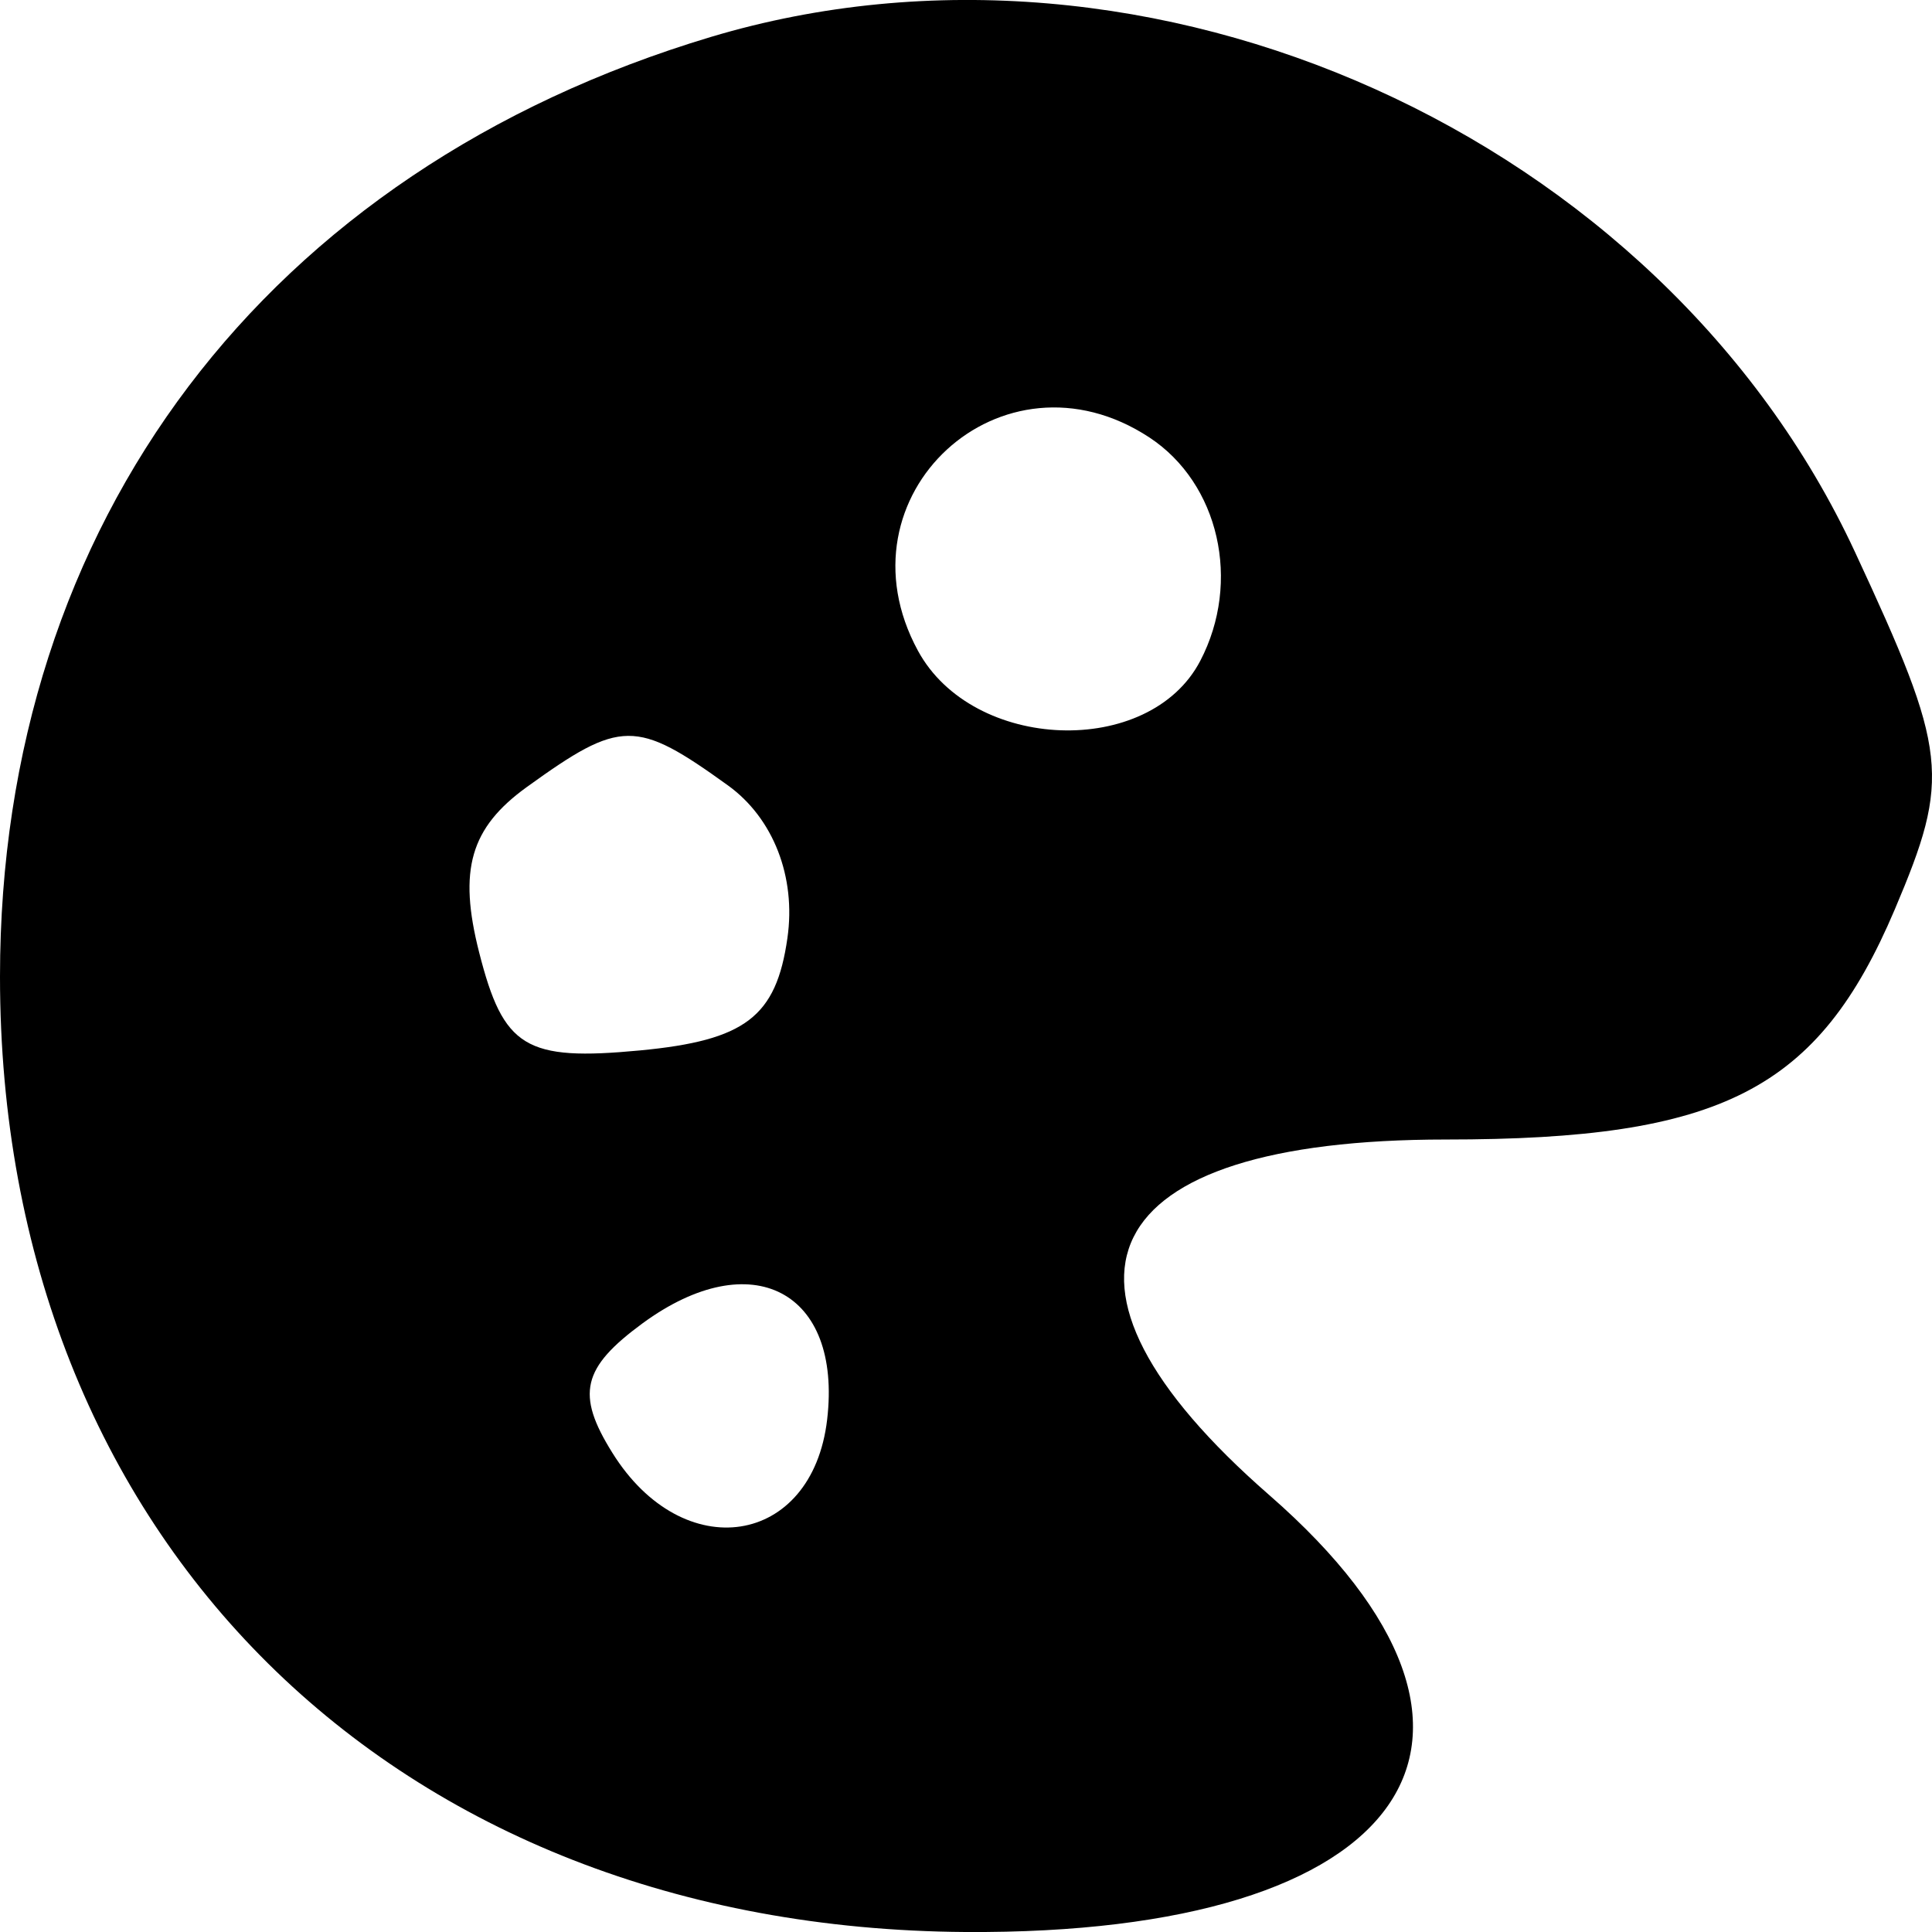
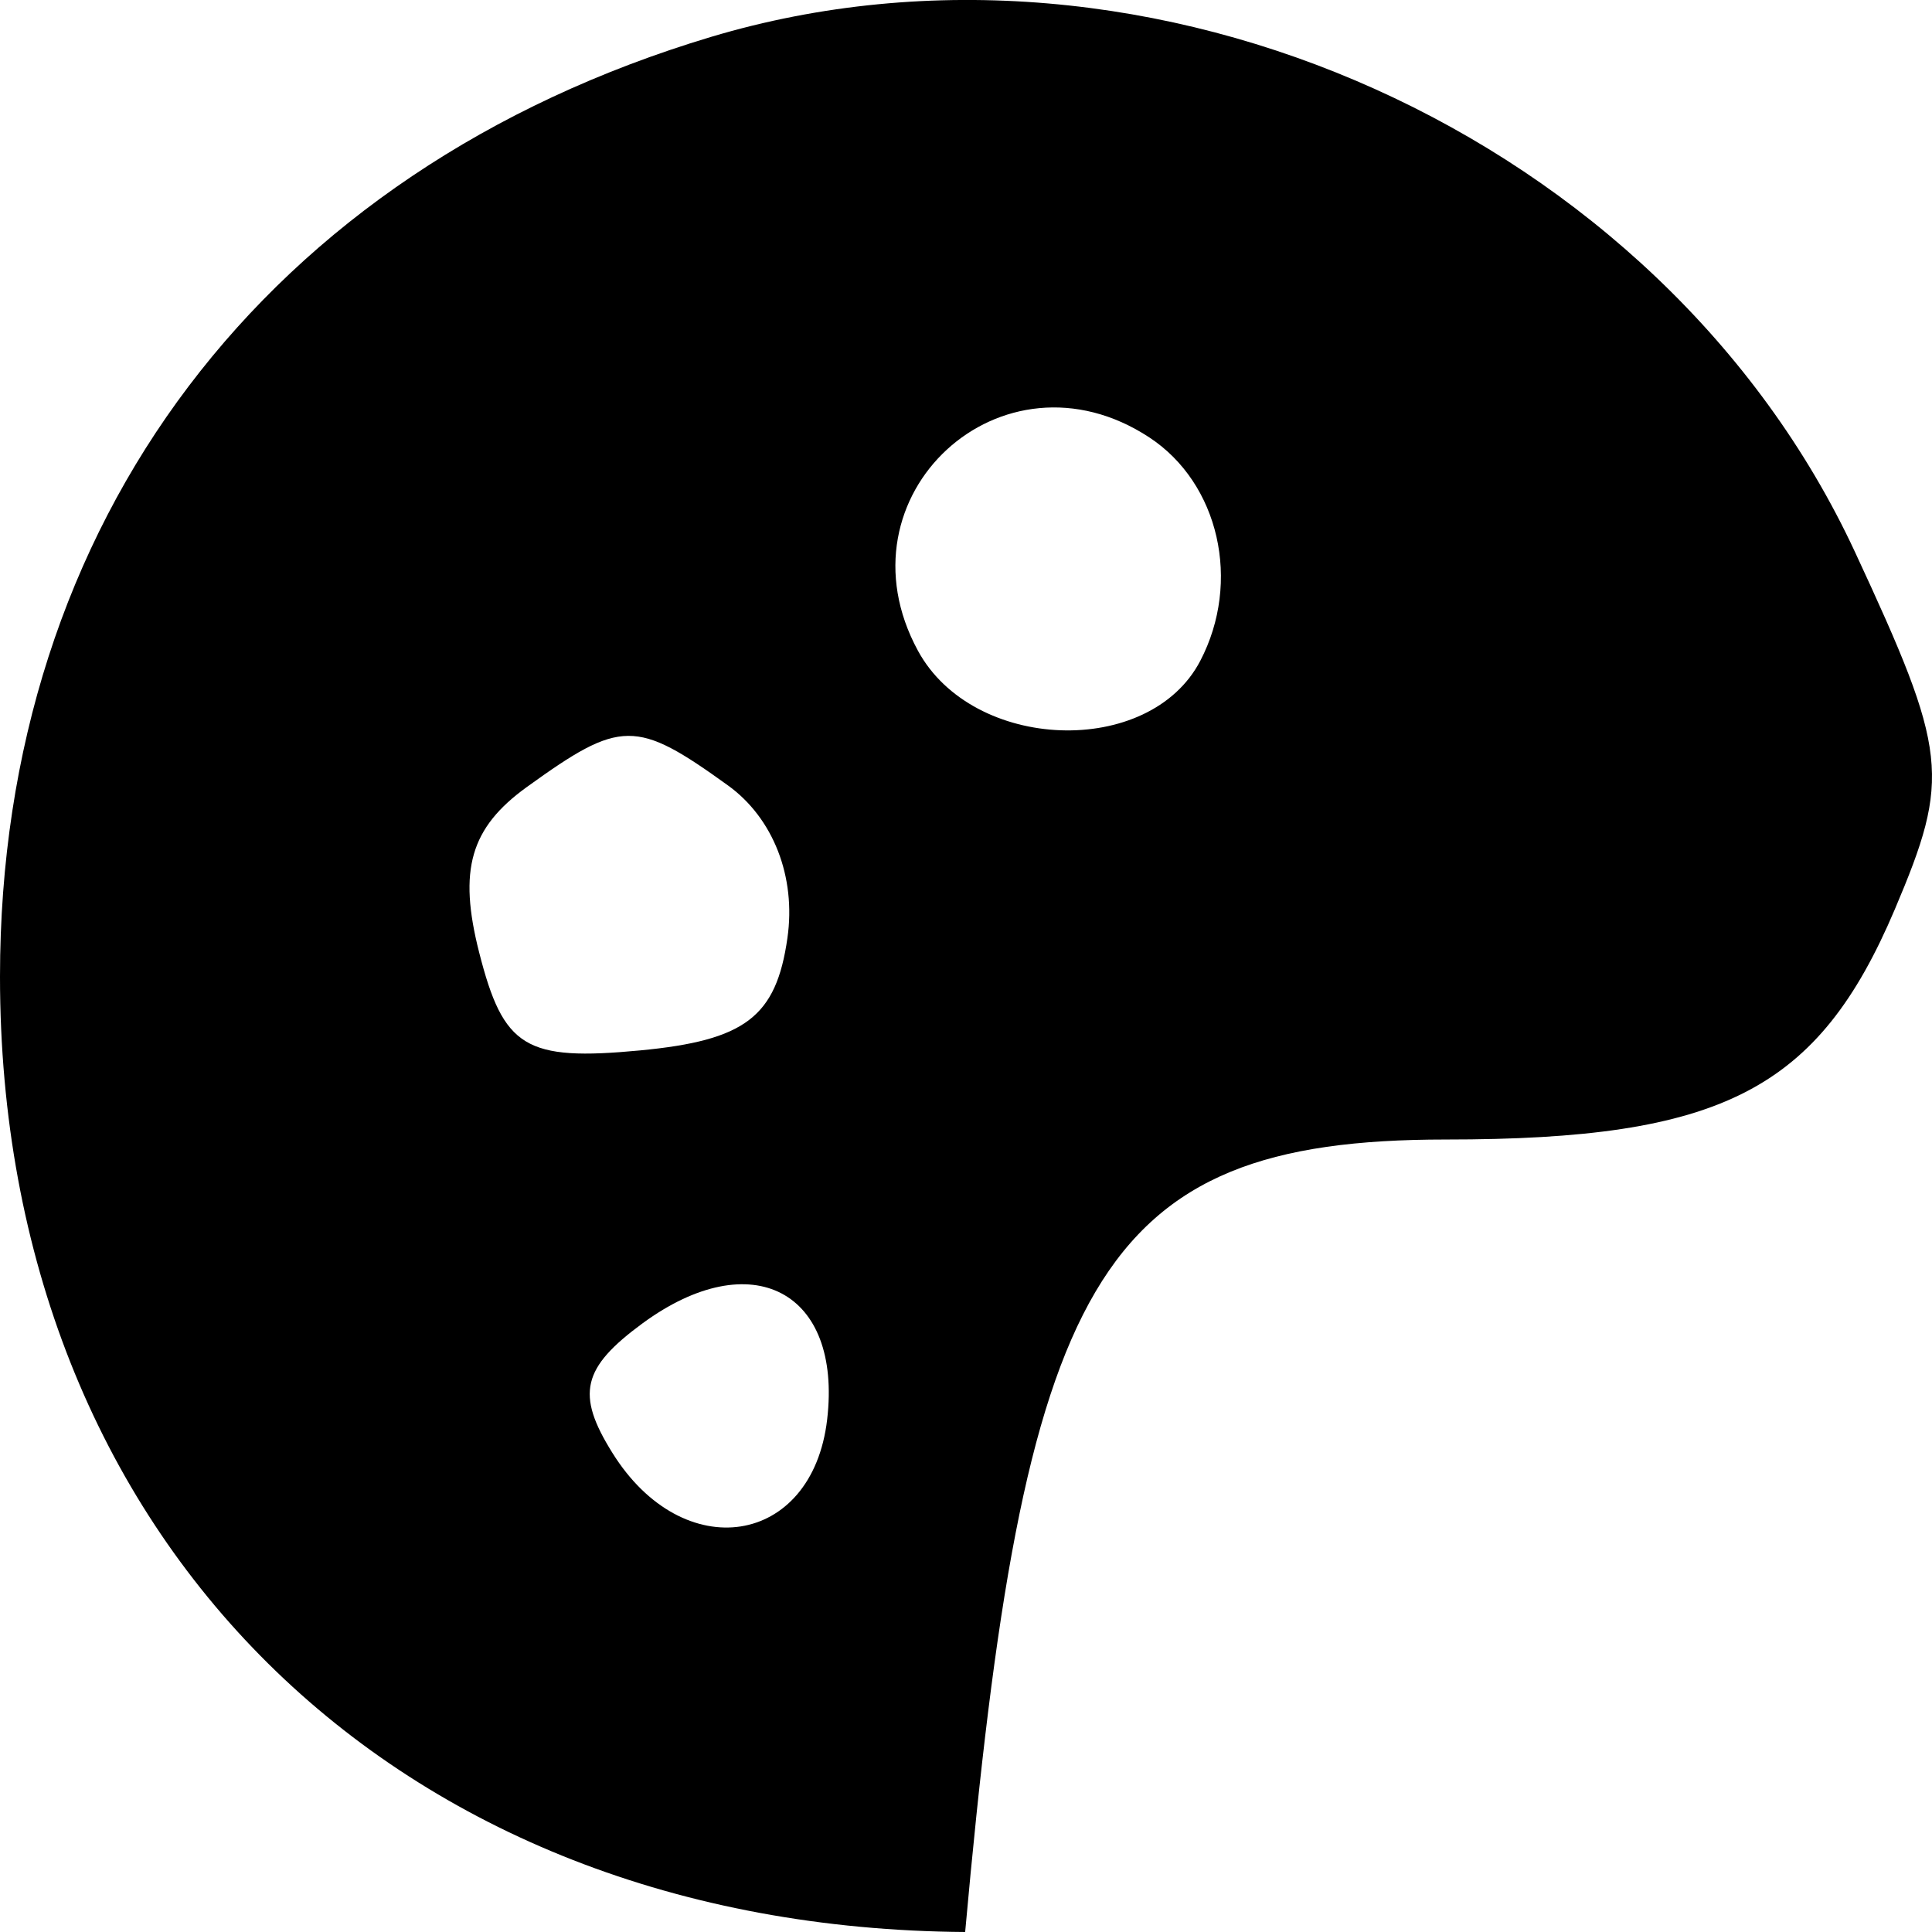
<svg xmlns="http://www.w3.org/2000/svg" width="16" height="16" viewBox="0 0 16 16" fill="none">
-   <path fill-rule="evenodd" clip-rule="evenodd" d="M5.887 0.306C2.203 1.411 0 4.322 0 8.088C0 12.742 3.258 15.967 7.993 16C11.673 16.025 12.812 14.389 10.512 12.382C8.479 10.609 9.06 9.437 11.973 9.437C14.26 9.437 15.056 9.029 15.692 7.531C16.156 6.436 16.134 6.232 15.362 4.571C13.76 1.124 9.523 -0.783 5.887 0.306ZM9.519 3.623C10.096 4.003 10.282 4.818 9.94 5.473C9.519 6.28 8.057 6.227 7.602 5.389C6.904 4.105 8.299 2.821 9.519 3.623ZM6.028 6.504C6.404 6.775 6.594 7.262 6.521 7.769C6.428 8.421 6.172 8.616 5.302 8.699C4.351 8.789 4.169 8.678 3.968 7.887C3.794 7.204 3.895 6.855 4.364 6.517C5.142 5.956 5.266 5.955 6.028 6.504ZM6.85 11.757C6.726 12.808 5.657 12.973 5.071 12.031C4.768 11.546 4.82 11.327 5.323 10.958C6.224 10.299 6.975 10.692 6.85 11.757Z" fill="black" />
+   <path fill-rule="evenodd" clip-rule="evenodd" d="M5.887 0.306C2.203 1.411 0 4.322 0 8.088C0 12.742 3.258 15.967 7.993 16C8.479 10.609 9.06 9.437 11.973 9.437C14.26 9.437 15.056 9.029 15.692 7.531C16.156 6.436 16.134 6.232 15.362 4.571C13.76 1.124 9.523 -0.783 5.887 0.306ZM9.519 3.623C10.096 4.003 10.282 4.818 9.94 5.473C9.519 6.28 8.057 6.227 7.602 5.389C6.904 4.105 8.299 2.821 9.519 3.623ZM6.028 6.504C6.404 6.775 6.594 7.262 6.521 7.769C6.428 8.421 6.172 8.616 5.302 8.699C4.351 8.789 4.169 8.678 3.968 7.887C3.794 7.204 3.895 6.855 4.364 6.517C5.142 5.956 5.266 5.955 6.028 6.504ZM6.85 11.757C6.726 12.808 5.657 12.973 5.071 12.031C4.768 11.546 4.82 11.327 5.323 10.958C6.224 10.299 6.975 10.692 6.85 11.757Z" fill="black" />
</svg>